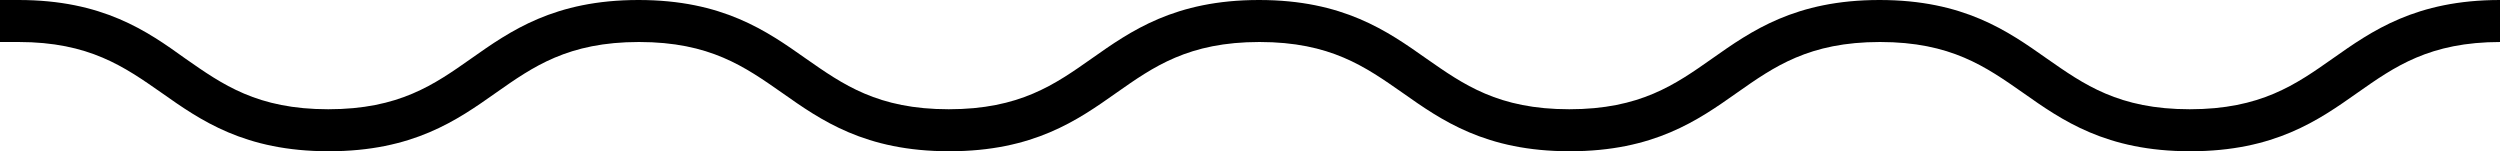
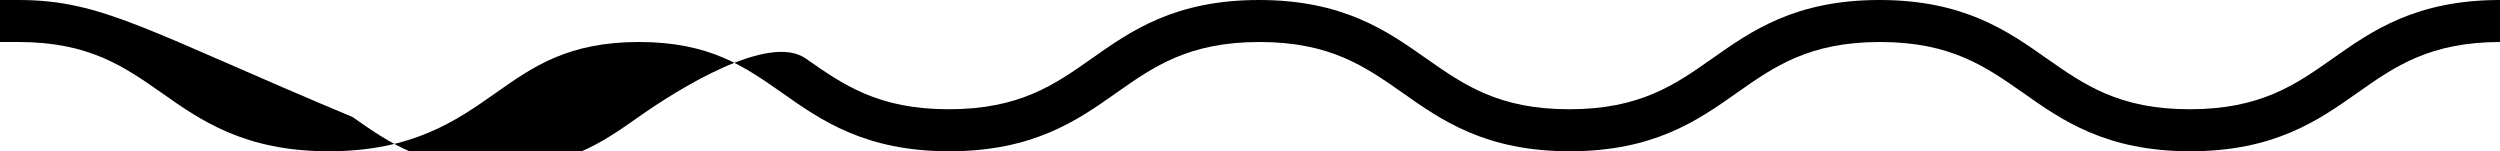
<svg xmlns="http://www.w3.org/2000/svg" id="Layer_2" viewBox="0 0 100 6.05">
  <defs>
    <style>.cls-1{fill:#000;stroke-width:0px;}</style>
  </defs>
  <g id="_ÎÓÈ_1">
-     <path class="cls-1" d="M100,0c-3.37,0-5.13,1.24-6.69,2.34-1.48,1.04-2.88,2.03-5.72,2.03s-4.23-.99-5.72-2.03c-1.56-1.1-3.32-2.34-6.69-2.34s-5.13,1.24-6.69,2.34c-1.48,1.04-2.88,2.03-5.72,2.03s-4.23-.99-5.72-2.03c-1.56-1.1-3.32-2.34-6.69-2.34s-5.13,1.24-6.69,2.34c-1.48,1.04-2.88,2.03-5.72,2.03s-4.23-.99-5.72-2.03c-1.56-1.1-3.32-2.34-6.69-2.34s-5.13,1.24-6.69,2.34c-1.48,1.04-2.88,2.03-5.72,2.03s-4.23-.99-5.72-2.03C5.88,1.24,4.11,0,.74,0h-.74v1.68h.74c2.83,0,4.23.99,5.72,2.03,1.56,1.1,3.32,2.34,6.69,2.34s5.13-1.24,6.69-2.34c1.48-1.04,2.88-2.03,5.72-2.03s4.23.99,5.72,2.03c1.56,1.1,3.32,2.34,6.69,2.34s5.13-1.24,6.69-2.34c1.48-1.04,2.88-2.03,5.72-2.03s4.23.99,5.72,2.03c1.56,1.1,3.32,2.34,6.69,2.34s5.13-1.24,6.69-2.34c1.48-1.04,2.88-2.03,5.72-2.03s4.23.99,5.72,2.03c1.56,1.1,3.32,2.34,6.69,2.34s5.13-1.24,6.69-2.34c1.48-1.04,2.88-2.03,5.72-2.03V0Z" />
+     <path class="cls-1" d="M100,0c-3.37,0-5.13,1.24-6.69,2.34-1.48,1.04-2.88,2.03-5.72,2.03s-4.23-.99-5.72-2.03c-1.56-1.1-3.32-2.34-6.69-2.34s-5.13,1.24-6.69,2.34c-1.48,1.04-2.88,2.03-5.72,2.03s-4.23-.99-5.72-2.03c-1.56-1.1-3.32-2.34-6.69-2.34s-5.13,1.24-6.69,2.34c-1.48,1.04-2.88,2.03-5.72,2.03s-4.23-.99-5.72-2.03s-5.13,1.24-6.69,2.34c-1.48,1.04-2.88,2.03-5.72,2.03s-4.23-.99-5.72-2.03C5.88,1.24,4.11,0,.74,0h-.74v1.68h.74c2.83,0,4.23.99,5.72,2.03,1.56,1.1,3.32,2.34,6.69,2.34s5.13-1.24,6.69-2.34c1.48-1.04,2.88-2.03,5.72-2.03s4.23.99,5.72,2.03c1.56,1.1,3.32,2.34,6.69,2.34s5.13-1.24,6.69-2.34c1.48-1.04,2.88-2.03,5.72-2.03s4.23.99,5.72,2.03c1.56,1.1,3.32,2.34,6.69,2.34s5.13-1.24,6.69-2.34c1.48-1.04,2.88-2.03,5.72-2.03s4.23.99,5.72,2.03c1.56,1.1,3.32,2.34,6.69,2.34s5.13-1.24,6.69-2.34c1.48-1.04,2.88-2.03,5.72-2.03V0Z" />
  </g>
</svg>